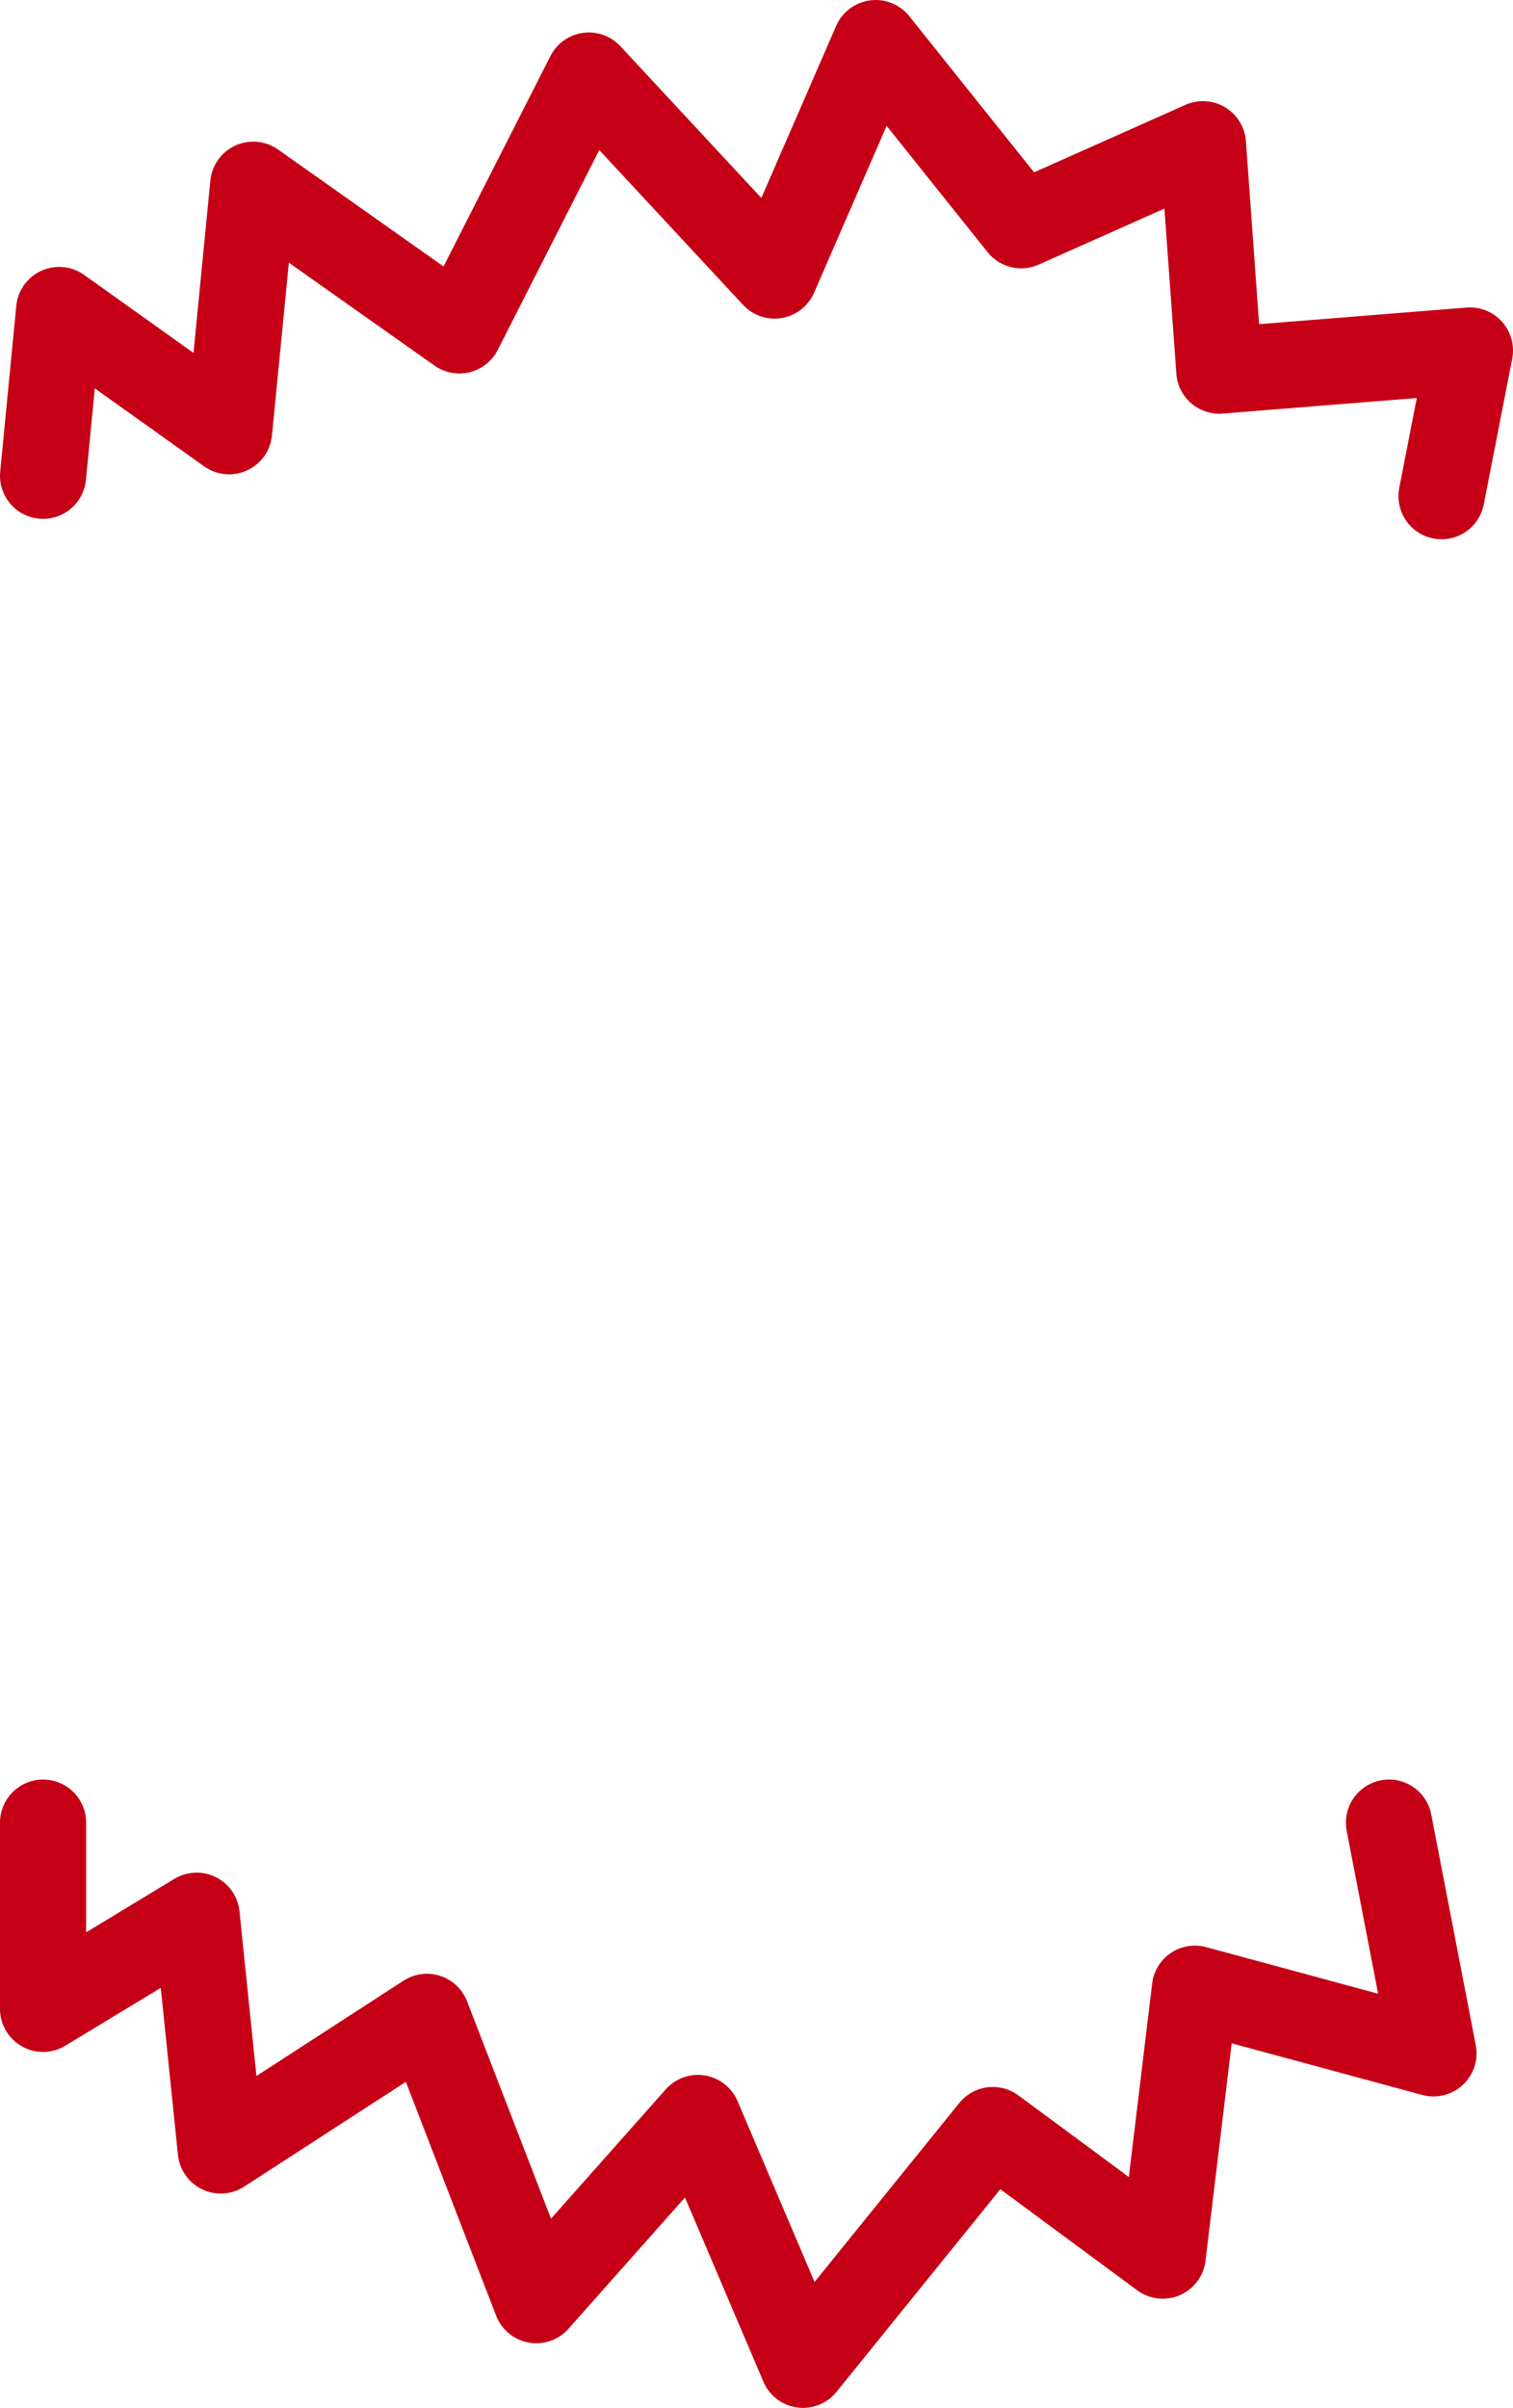
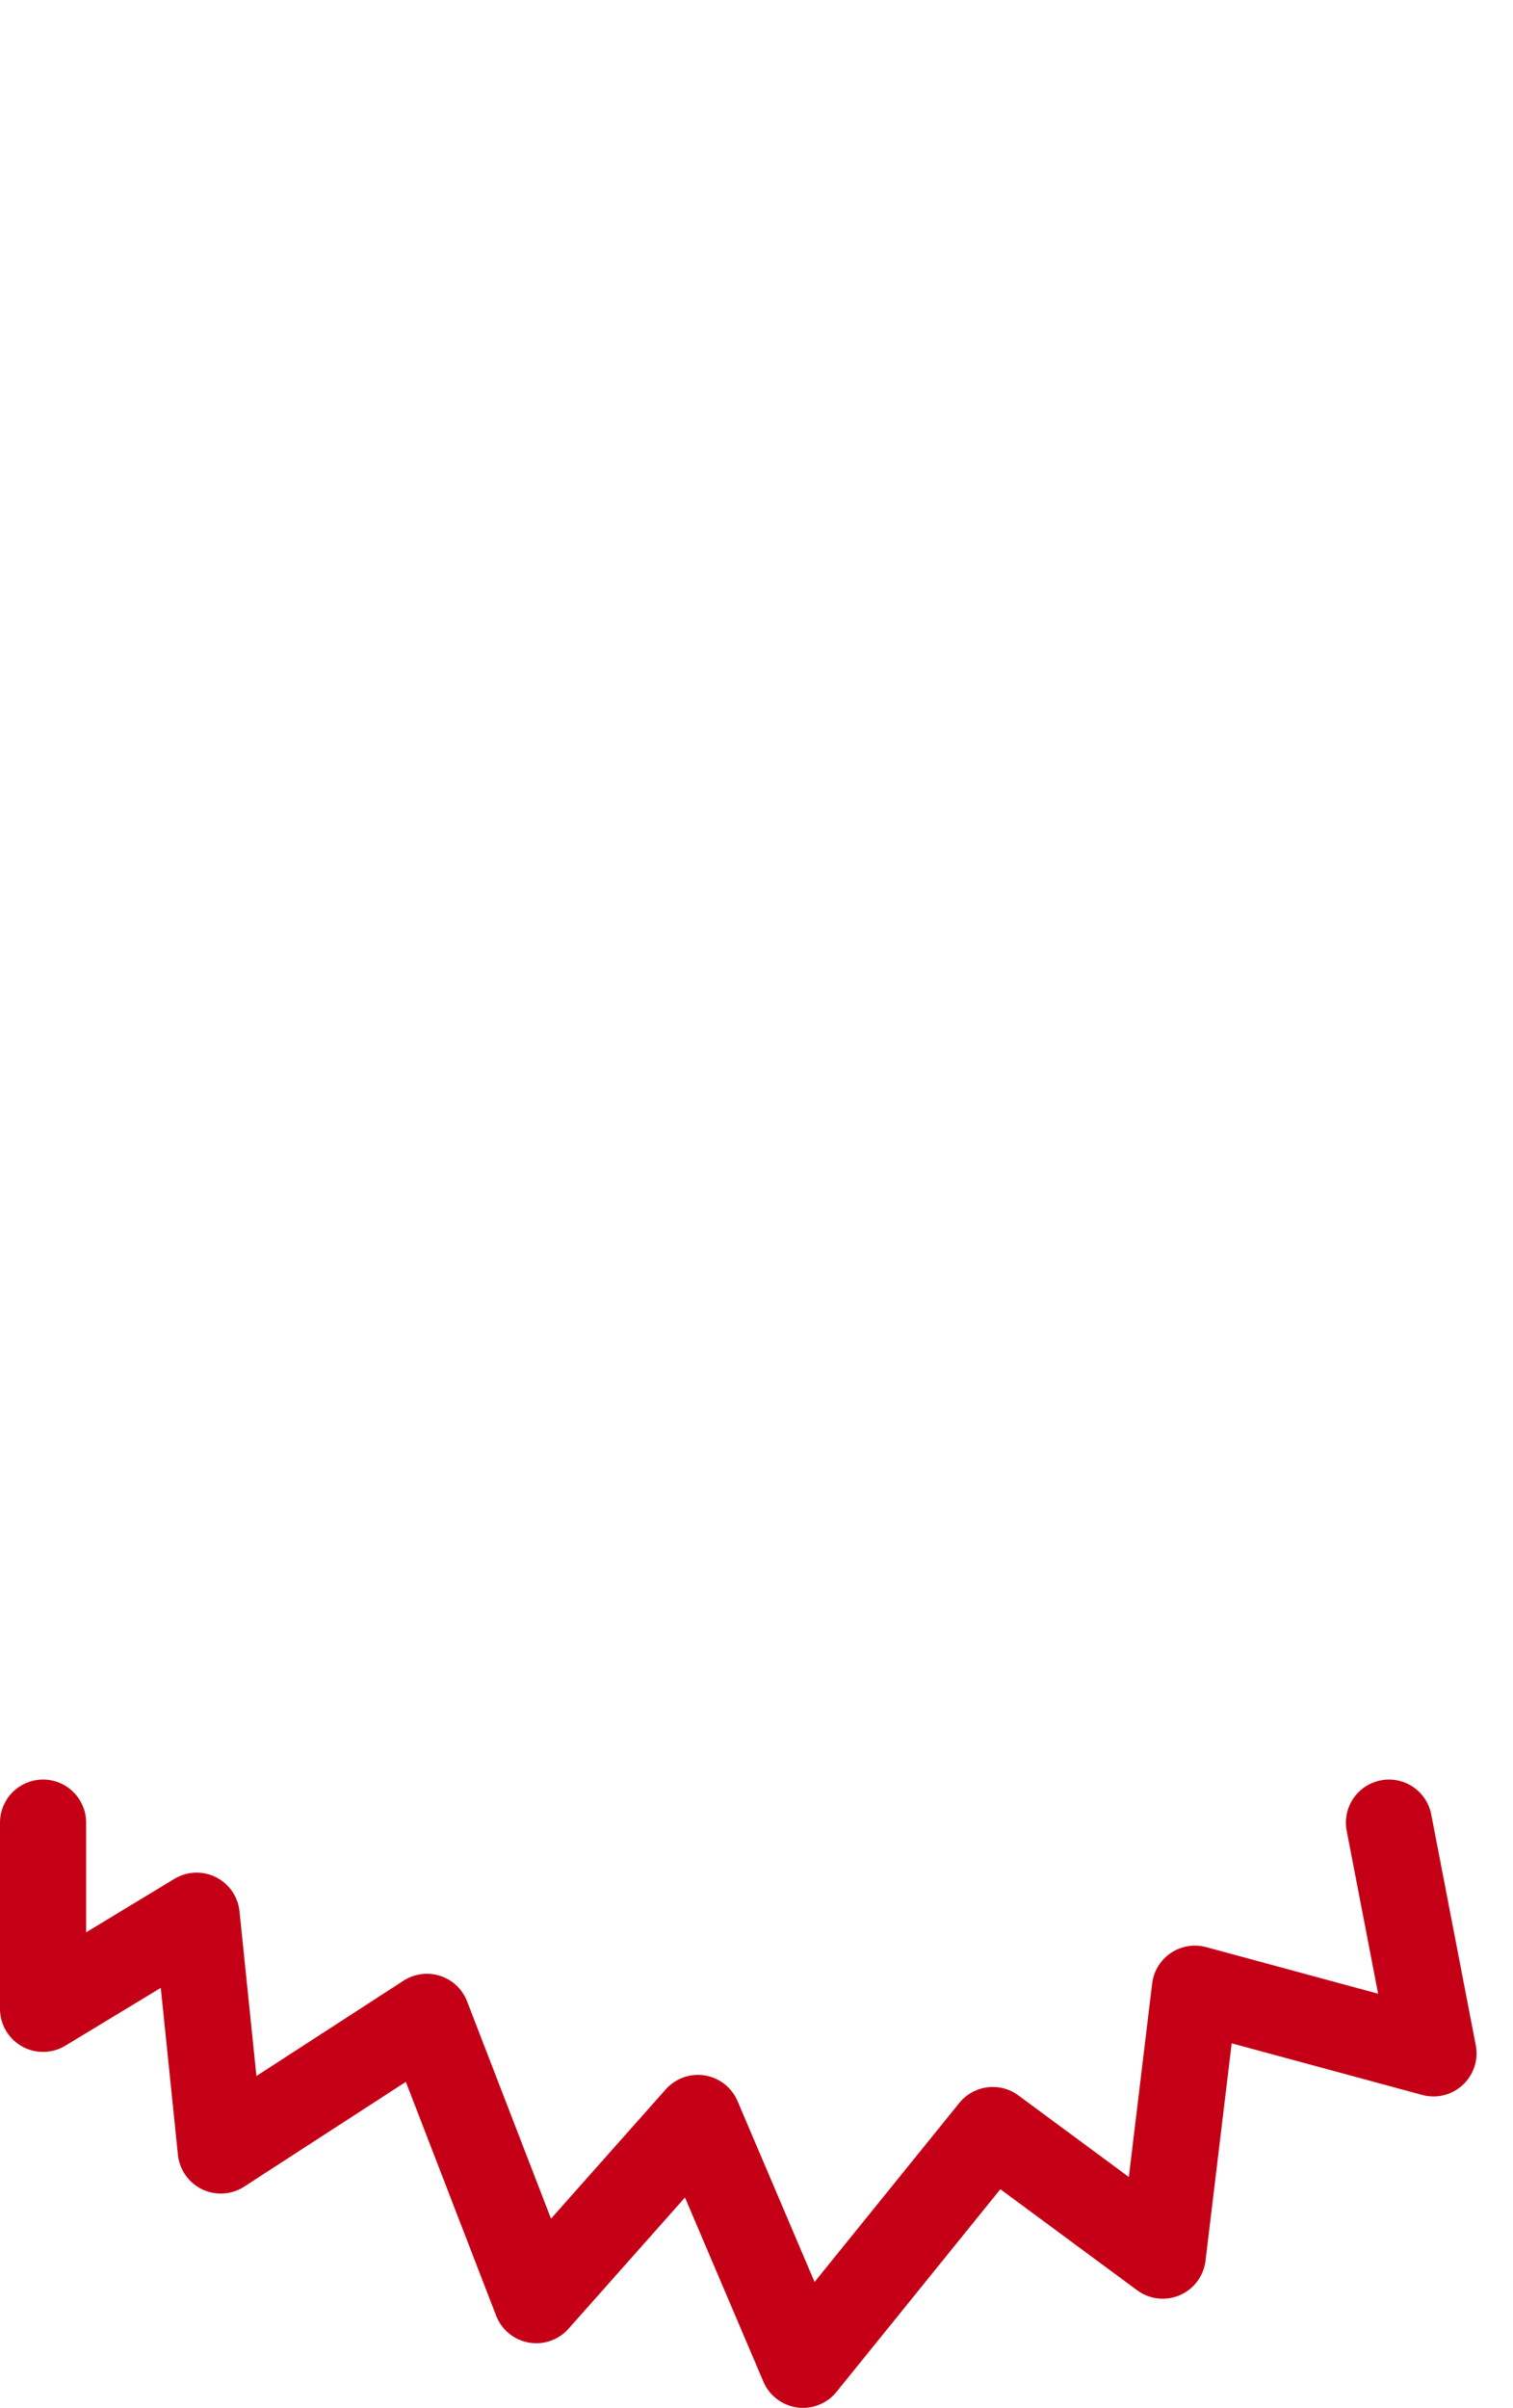
<svg xmlns="http://www.w3.org/2000/svg" id="Layer_2" viewBox="0 0 52.7 83.81">
  <defs>
    <style>.cls-1{fill:none;stroke:#c50016;stroke-linecap:round;stroke-linejoin:round;stroke-width:3px;}</style>
  </defs>
  <g id="Layer_1-2">
-     <polyline class="cls-1" points="1.5 16.56 2.06 10.79 7.98 15.01 8.82 6.43 16 11.5 20.51 2.63 26.98 9.59 30.5 1.5 35.57 7.84 41.9 5.02 42.47 12.9 51.2 12.2 50.21 17.27" />
    <polyline class="cls-1" points="1.5 63.44 1.5 69.92 6.85 66.68 7.69 74.85 14.87 70.2 18.68 80.06 24.31 73.72 27.97 82.31 34.58 74.14 40.5 78.51 41.62 69.22 49.93 71.47 48.38 63.44" />
  </g>
</svg>